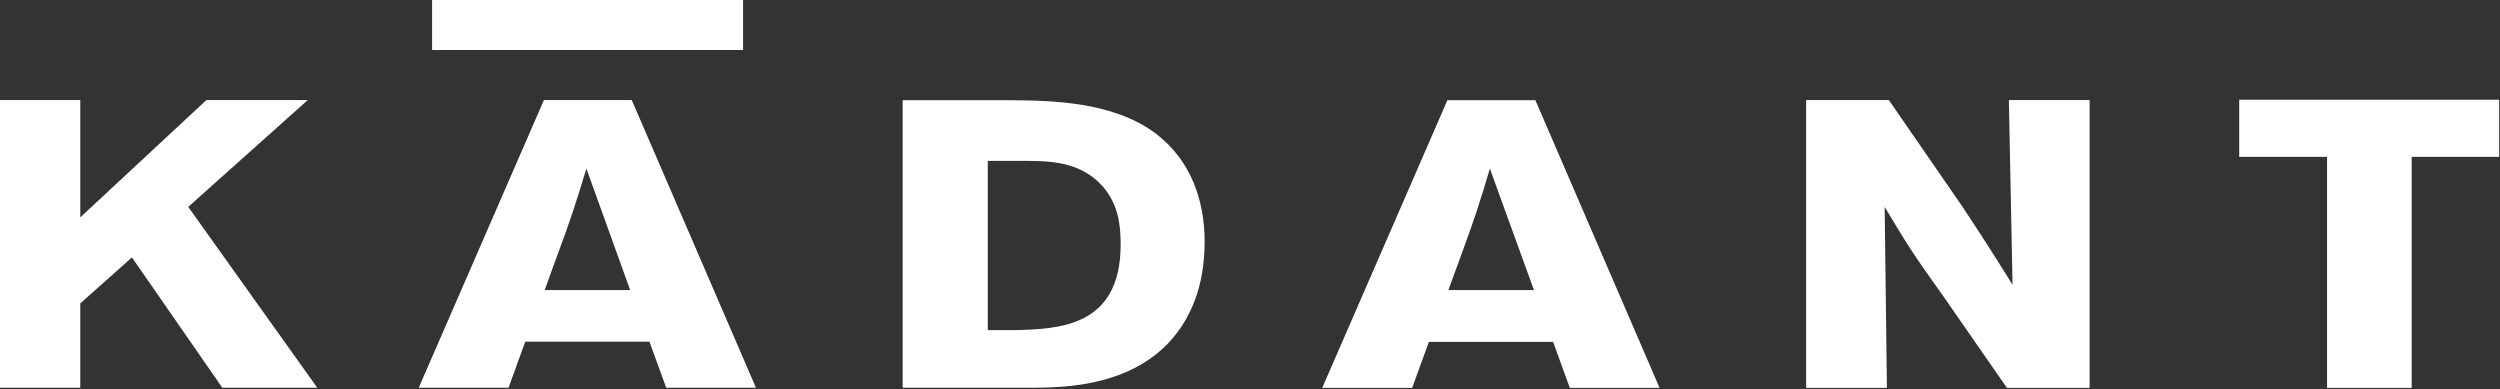
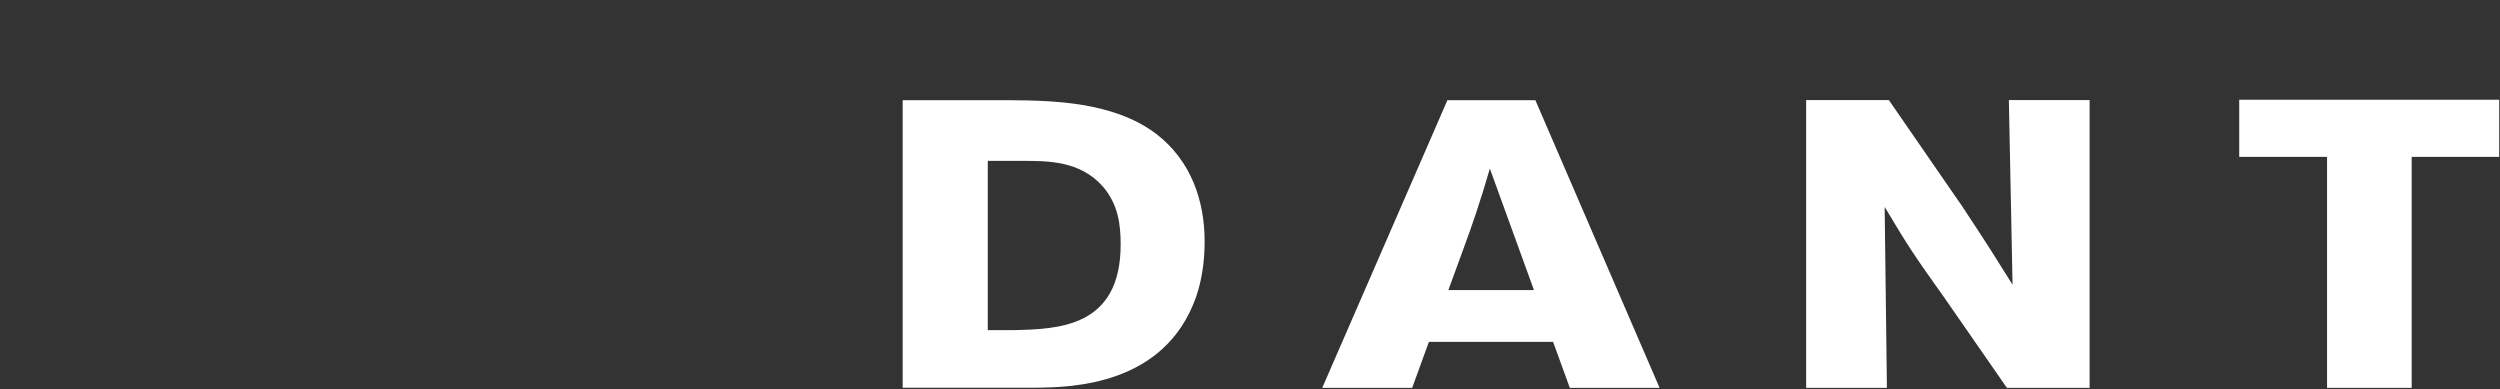
<svg xmlns="http://www.w3.org/2000/svg" version="1.2" viewBox="0 0 1554 242" width="1554" height="242">
  <rect x="0" y="0" width="1554" height="242" fill="#333333" stroke="none" />
  <title>KADANT_Logo_1C_RGB-svg</title>
  <style>
		.s0 { fill: #ffffff } 
	</style>
  <g id="Layer">
-     <path id="Layer" fill-rule="evenodd" class="s0" d="m461.9 0v31.1h-193.3v-31.1zm-461.9 241v-178.8h49.9v72.9l78.4-72.9h63l-74.3 66.4 80.2 112.4h-59l-56.2-81-32.1 28.6v52.4zm392.7-178.8l77.2 178.8h-55.8l-10.4-28.6h-77.2l-10.4 28.6h-55.8l77.8-178.8zm-28.2 42.6c-2.7 9.1-5.7 18.5-8.7 27.6-4.4 13.4-12.5 34.4-17.2 47.9h53.1z" />
    <path id="Layer" fill-rule="evenodd" class="s0" d="m561.1 62.3h66.8c25.6 0.2 64.2 0.7 90.9 21 21.7 16.7 30 41.7 30 66.8 0 15.5-2.7 26.8-5.3 34.4-19.4 55.3-77.8 56.3-99.8 56.5h-82.6zm52.9 37.7v105.2h16.1c27.9-0.6 66.5-1.8 66.5-53.2 0-12.5-1.5-24.8-11-36-14.3-16.2-34.5-16-50.5-16zm285.7-37.7h54.7l77.2 178.8h-55.8l-10.4-28.6h-77.2l-10.4 28.6h-55.9zm26.4 42.5c-2.6 9.1-5.6 18.6-8.6 27.7-4.4 13.4-12.4 34.4-17.2 47.8h53.2zm196.6 136.3v-178.9h51.4l45.5 65.9c16.6 25.1 21.6 33.2 31.4 48.9l-2.3-114.8h50.2v178.9h-51.4l-39.2-56.5c-19-26.6-22.6-32.2-36.8-56l1.4 112.5zm269.2-143.6v-35.5h161.6v35.5h-54.4v143.6h-52.6v-143.6z" />
  </g>
</svg>